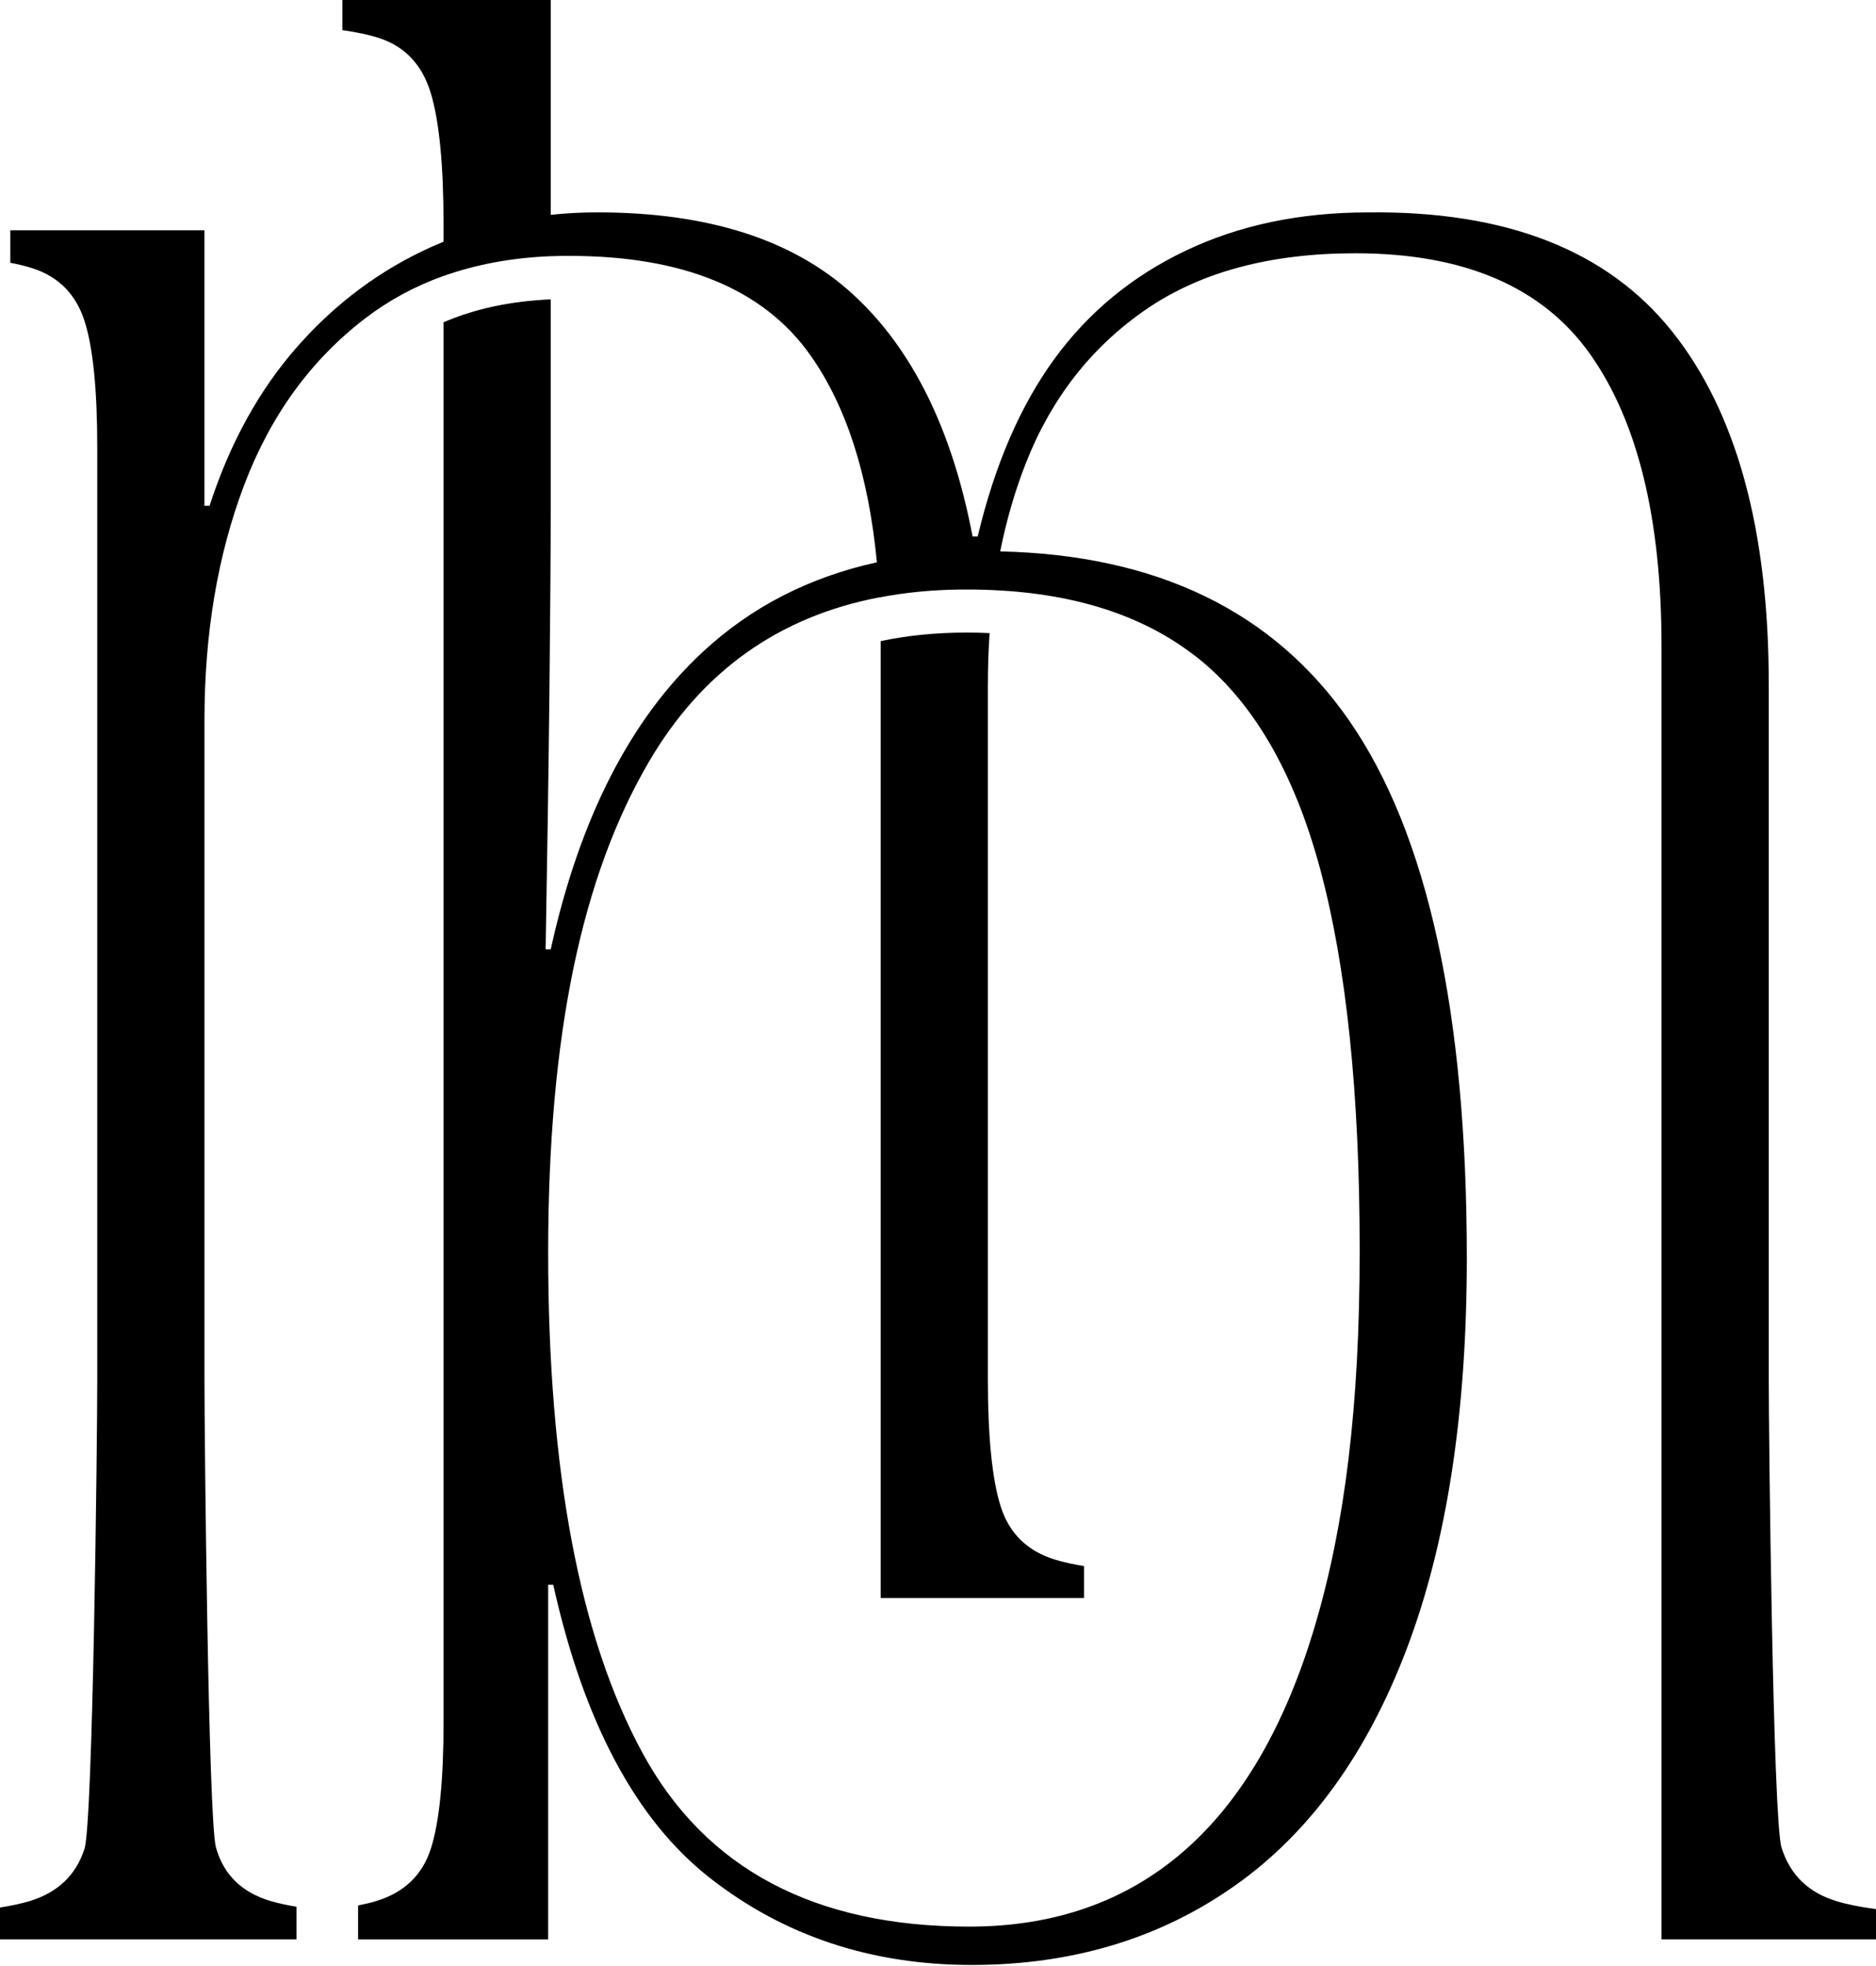
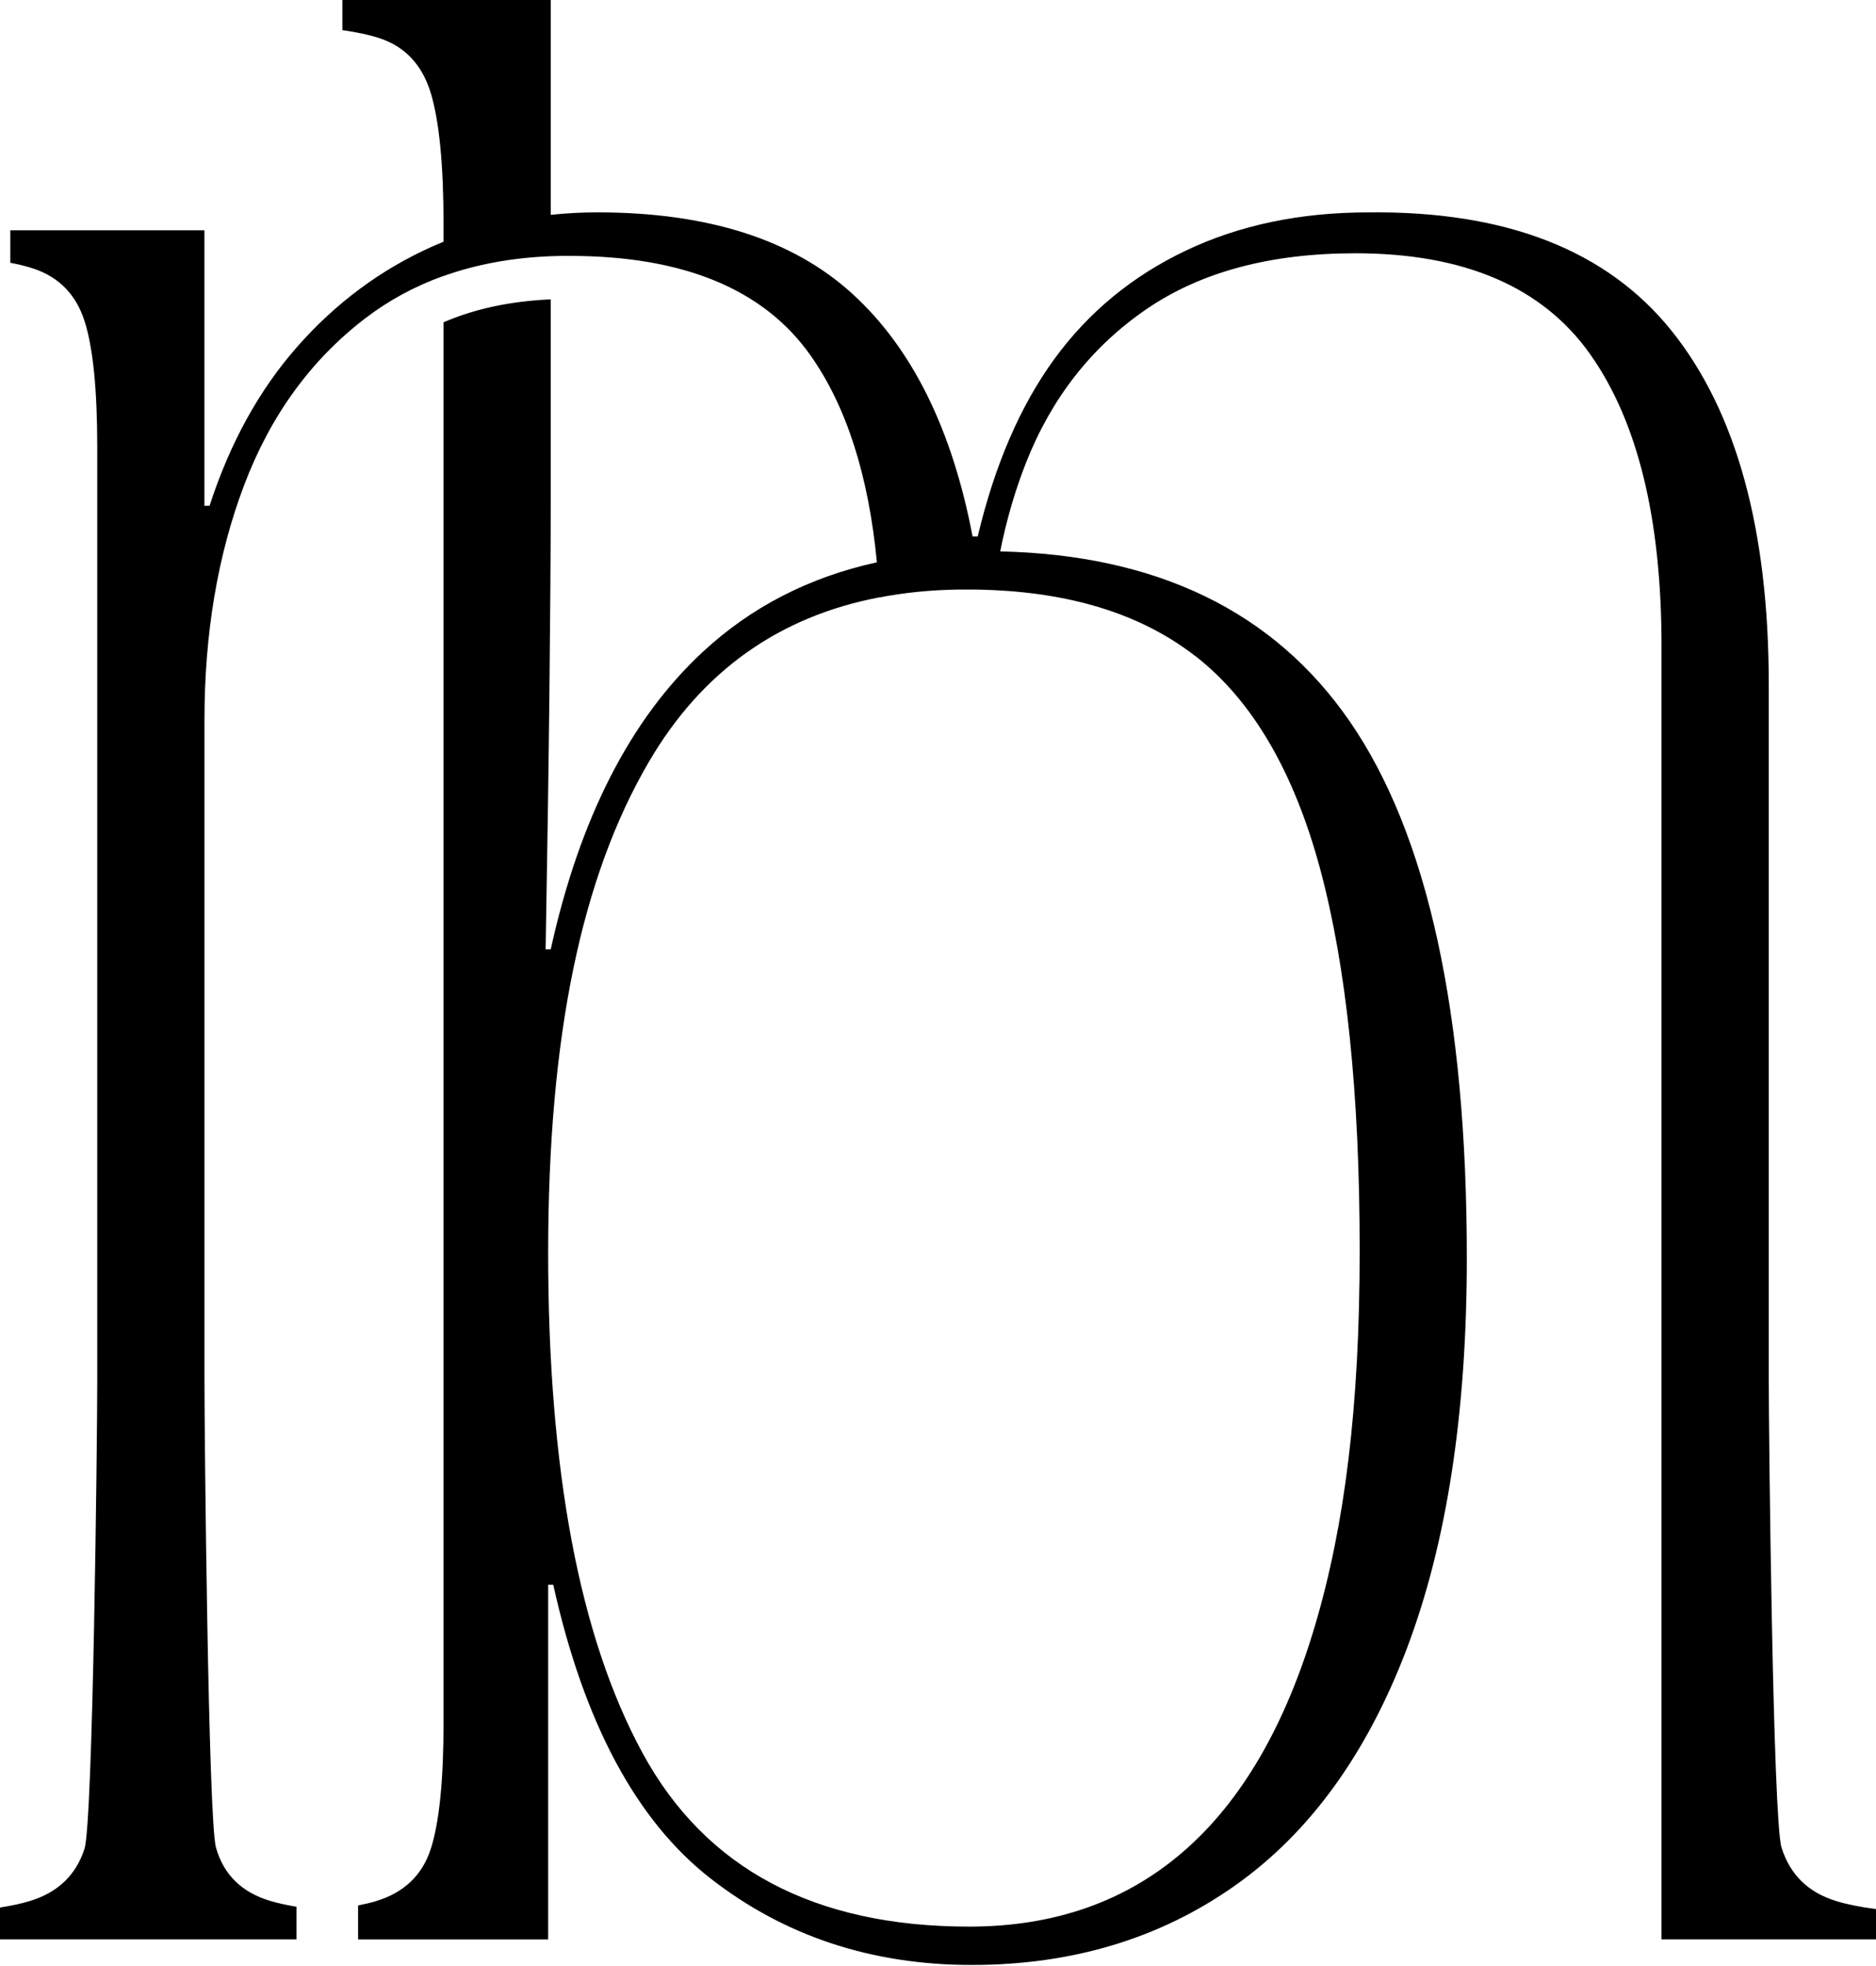
<svg xmlns="http://www.w3.org/2000/svg" width="457" height="479" viewBox="0 0 457 479" fill="none">
-   <path d="M240.654 166.748C240.654 162.474 240.79 158.304 241.07 154.23C239.245 154.142 237.388 154.102 235.491 154.102C227.984 154.102 221.021 154.806 214.538 156.183C214.538 156.591 214.538 157.007 214.538 157.424V389.297H264.072V381.51C261.439 381.085 259.094 380.581 257.117 379.973C250.282 377.908 245.824 373.554 243.751 366.919C241.67 360.292 240.646 349.935 240.646 335.841V166.748H240.654Z" fill="black" />
  <path d="M447.348 463.123C440.513 461.058 436.054 456.704 433.982 450.069C431.901 443.442 430.876 349.935 430.876 335.841V166.748C430.876 129.043 423.001 100.342 407.257 80.653C391.498 60.972 366.847 51.335 333.28 51.744C316.696 51.744 301.889 54.849 288.835 61.068C275.782 67.287 265.113 76.099 256.821 87.488C248.529 98.893 242.31 113.284 238.172 130.691H236.924C231.954 104.576 222.213 84.903 207.711 71.633C193.2 58.371 172.479 51.736 145.546 51.736C141.68 51.736 137.887 51.936 134.165 52.336V0H83.414V7.347C86.936 7.844 90.009 8.492 92.514 9.324C98.733 11.397 102.871 15.855 104.944 22.69C107.009 29.533 108.049 40.202 108.049 54.705V58.883C107.073 59.283 106.096 59.699 105.128 60.131C92.69 65.726 81.813 73.81 72.489 84.374C63.165 94.939 56.017 107.897 51.047 123.224H49.799V56.097H2.505V64.013C4.602 64.413 6.507 64.877 8.156 65.43C14.367 67.503 18.512 71.753 20.585 78.172C22.65 84.599 23.691 94.859 23.691 108.946V336.457C23.691 350.552 22.65 443.954 20.585 450.381C18.512 456.808 14.062 461.05 7.219 463.123C5.17 463.747 2.737 464.259 0 464.691V472.447H72.233V464.507C69.904 464.115 67.791 463.659 65.974 463.123C58.923 461.058 54.473 456.704 52.608 450.069C50.743 443.442 49.807 349.935 49.807 335.841V175.456C49.807 154.318 53.016 135.262 59.443 118.262C65.862 101.278 75.707 87.704 88.977 77.547C94.715 73.153 101.078 69.712 108.057 67.215V67.239C115.965 64.405 124.665 62.797 134.165 62.412C134.253 62.412 134.341 62.404 134.421 62.404C134.477 62.404 134.533 62.404 134.589 62.404C135.013 62.388 135.446 62.372 135.878 62.364C135.878 62.364 135.886 62.364 135.894 62.364C136.31 62.356 136.726 62.348 137.142 62.34C137.246 62.34 137.351 62.34 137.455 62.34C137.855 62.34 138.263 62.34 138.663 62.34C138.679 62.34 138.687 62.34 138.703 62.34H138.719C166.468 62.34 186.045 70.424 197.45 86.583C206.19 98.989 211.584 115.789 213.617 136.982C197.09 140.608 182.931 147.899 171.15 158.856C153.526 175.232 141.208 199.371 134.157 231.273H132.916C133.325 208.487 133.637 187.445 133.845 168.173C134.053 148.9 134.157 133.669 134.157 122.48V72.929C124.377 73.361 115.725 75.21 108.049 78.508V419.623C108.049 433.717 107.009 443.97 104.944 450.397C102.871 456.824 98.421 461.066 91.578 463.139C90.289 463.531 88.808 463.875 87.232 464.187V472.463H133.533V386.056H134.773C142.233 419.623 154.975 443.458 173.007 457.544C191.039 471.631 212.273 478.682 236.724 478.682C261.175 478.682 282.513 472.263 300.753 459.409C318.985 446.571 332.968 427.298 342.716 401.591C352.448 375.899 357.323 344.197 357.323 306.483C357.323 246.808 347.782 203.188 328.726 175.624C310.269 148.956 281.912 135.182 243.655 134.325C245.176 126.69 247.281 119.47 249.962 112.675C256.181 96.932 265.913 84.502 279.183 75.378C292.437 66.27 309.429 61.7 330.158 61.7C356.674 61.7 375.739 69.888 387.344 86.255C398.942 102.631 404.752 126.345 404.752 157.432V472.455H457V465.068C453.206 464.579 449.973 463.931 447.332 463.131L447.348 463.123ZM291.125 159.761C305.003 170.542 315.159 187.837 321.586 211.664C328.005 235.499 331.223 266.473 331.223 304.603C331.223 342.732 327.589 371.537 320.346 395.988C313.095 420.447 302.418 438.784 288.331 451.005C274.237 463.235 256.829 469.342 236.107 469.342C198.394 469.342 171.862 455.255 156.535 427.074C141.2 398.902 133.533 358.283 133.533 305.227C133.533 252.171 141.712 213.537 158.088 185.564C170.966 163.554 189.686 150.204 214.234 145.514C214.234 145.522 214.234 145.53 214.234 145.538C220.372 144.354 226.863 143.705 233.73 143.617H233.746C233.971 143.617 234.203 143.617 234.427 143.617C234.491 143.617 234.563 143.617 234.627 143.617C234.795 143.617 234.971 143.617 235.139 143.617C235.251 143.617 235.363 143.617 235.467 143.617C235.795 143.617 236.123 143.617 236.444 143.617C236.604 143.617 236.756 143.617 236.916 143.617C237.052 143.617 237.196 143.617 237.332 143.617C238.941 143.641 240.525 143.689 242.086 143.761C262.223 144.698 278.559 150.036 291.101 159.769L291.125 159.761Z" fill="black" />
</svg>